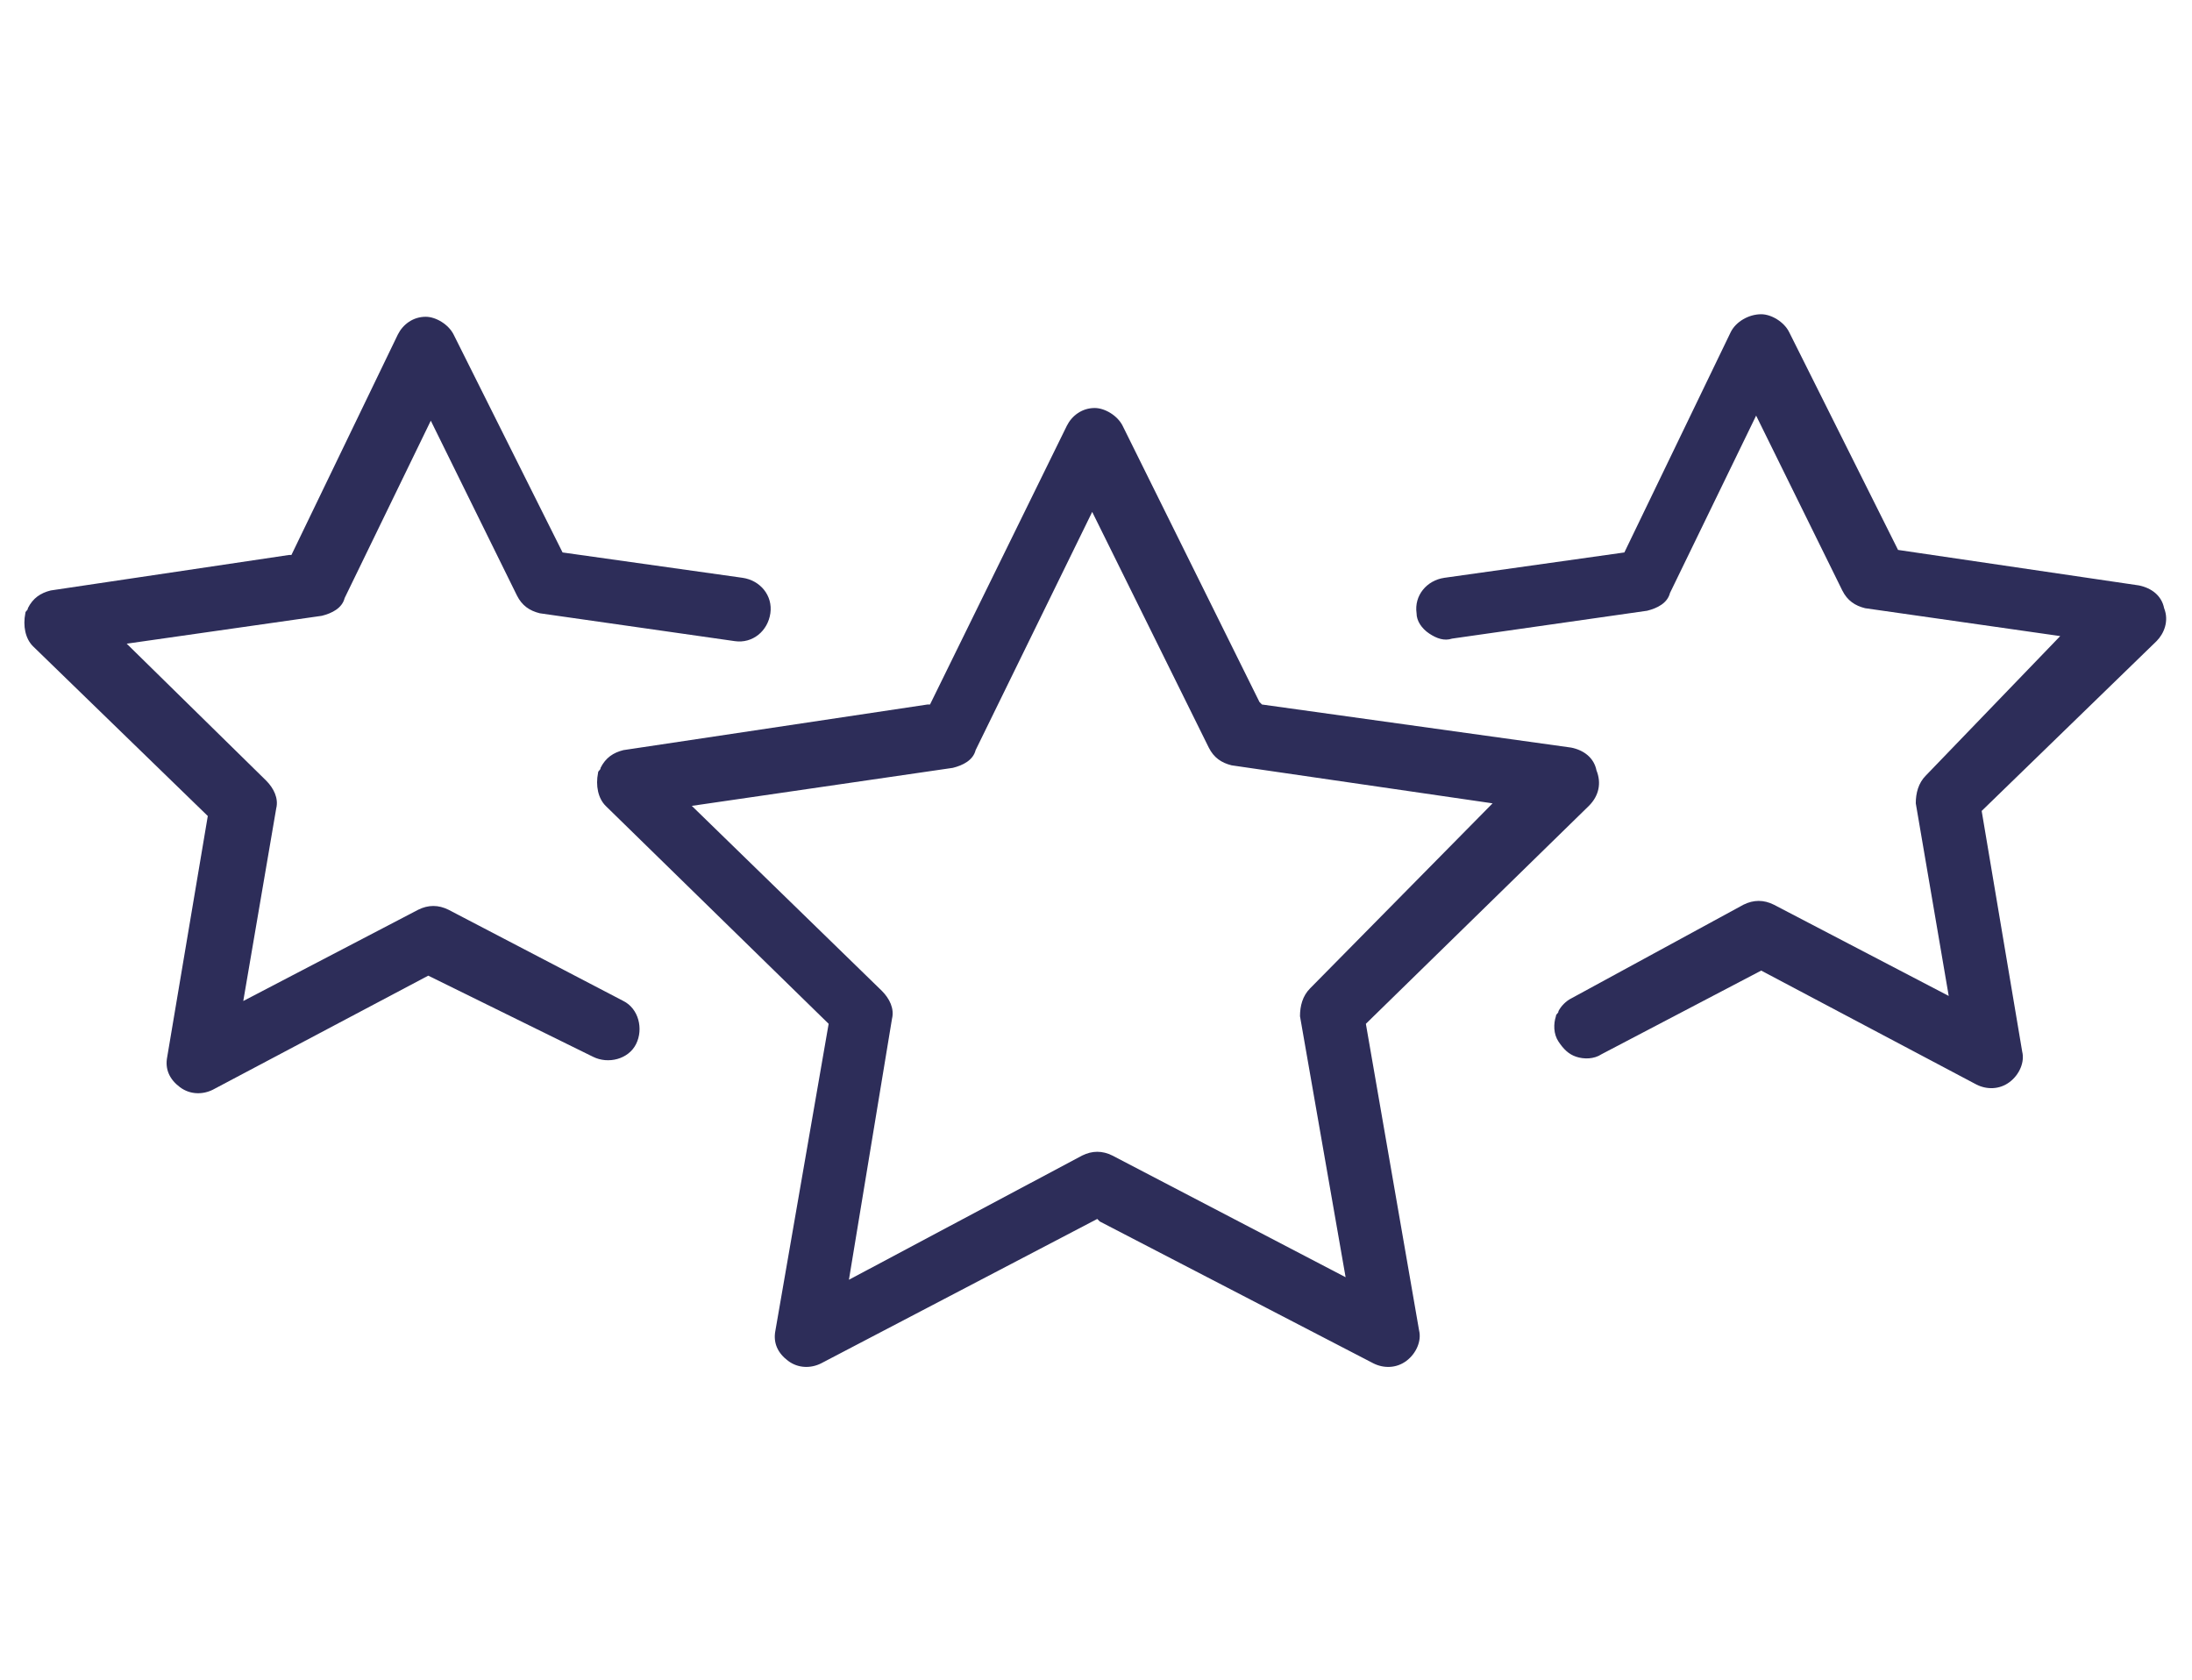
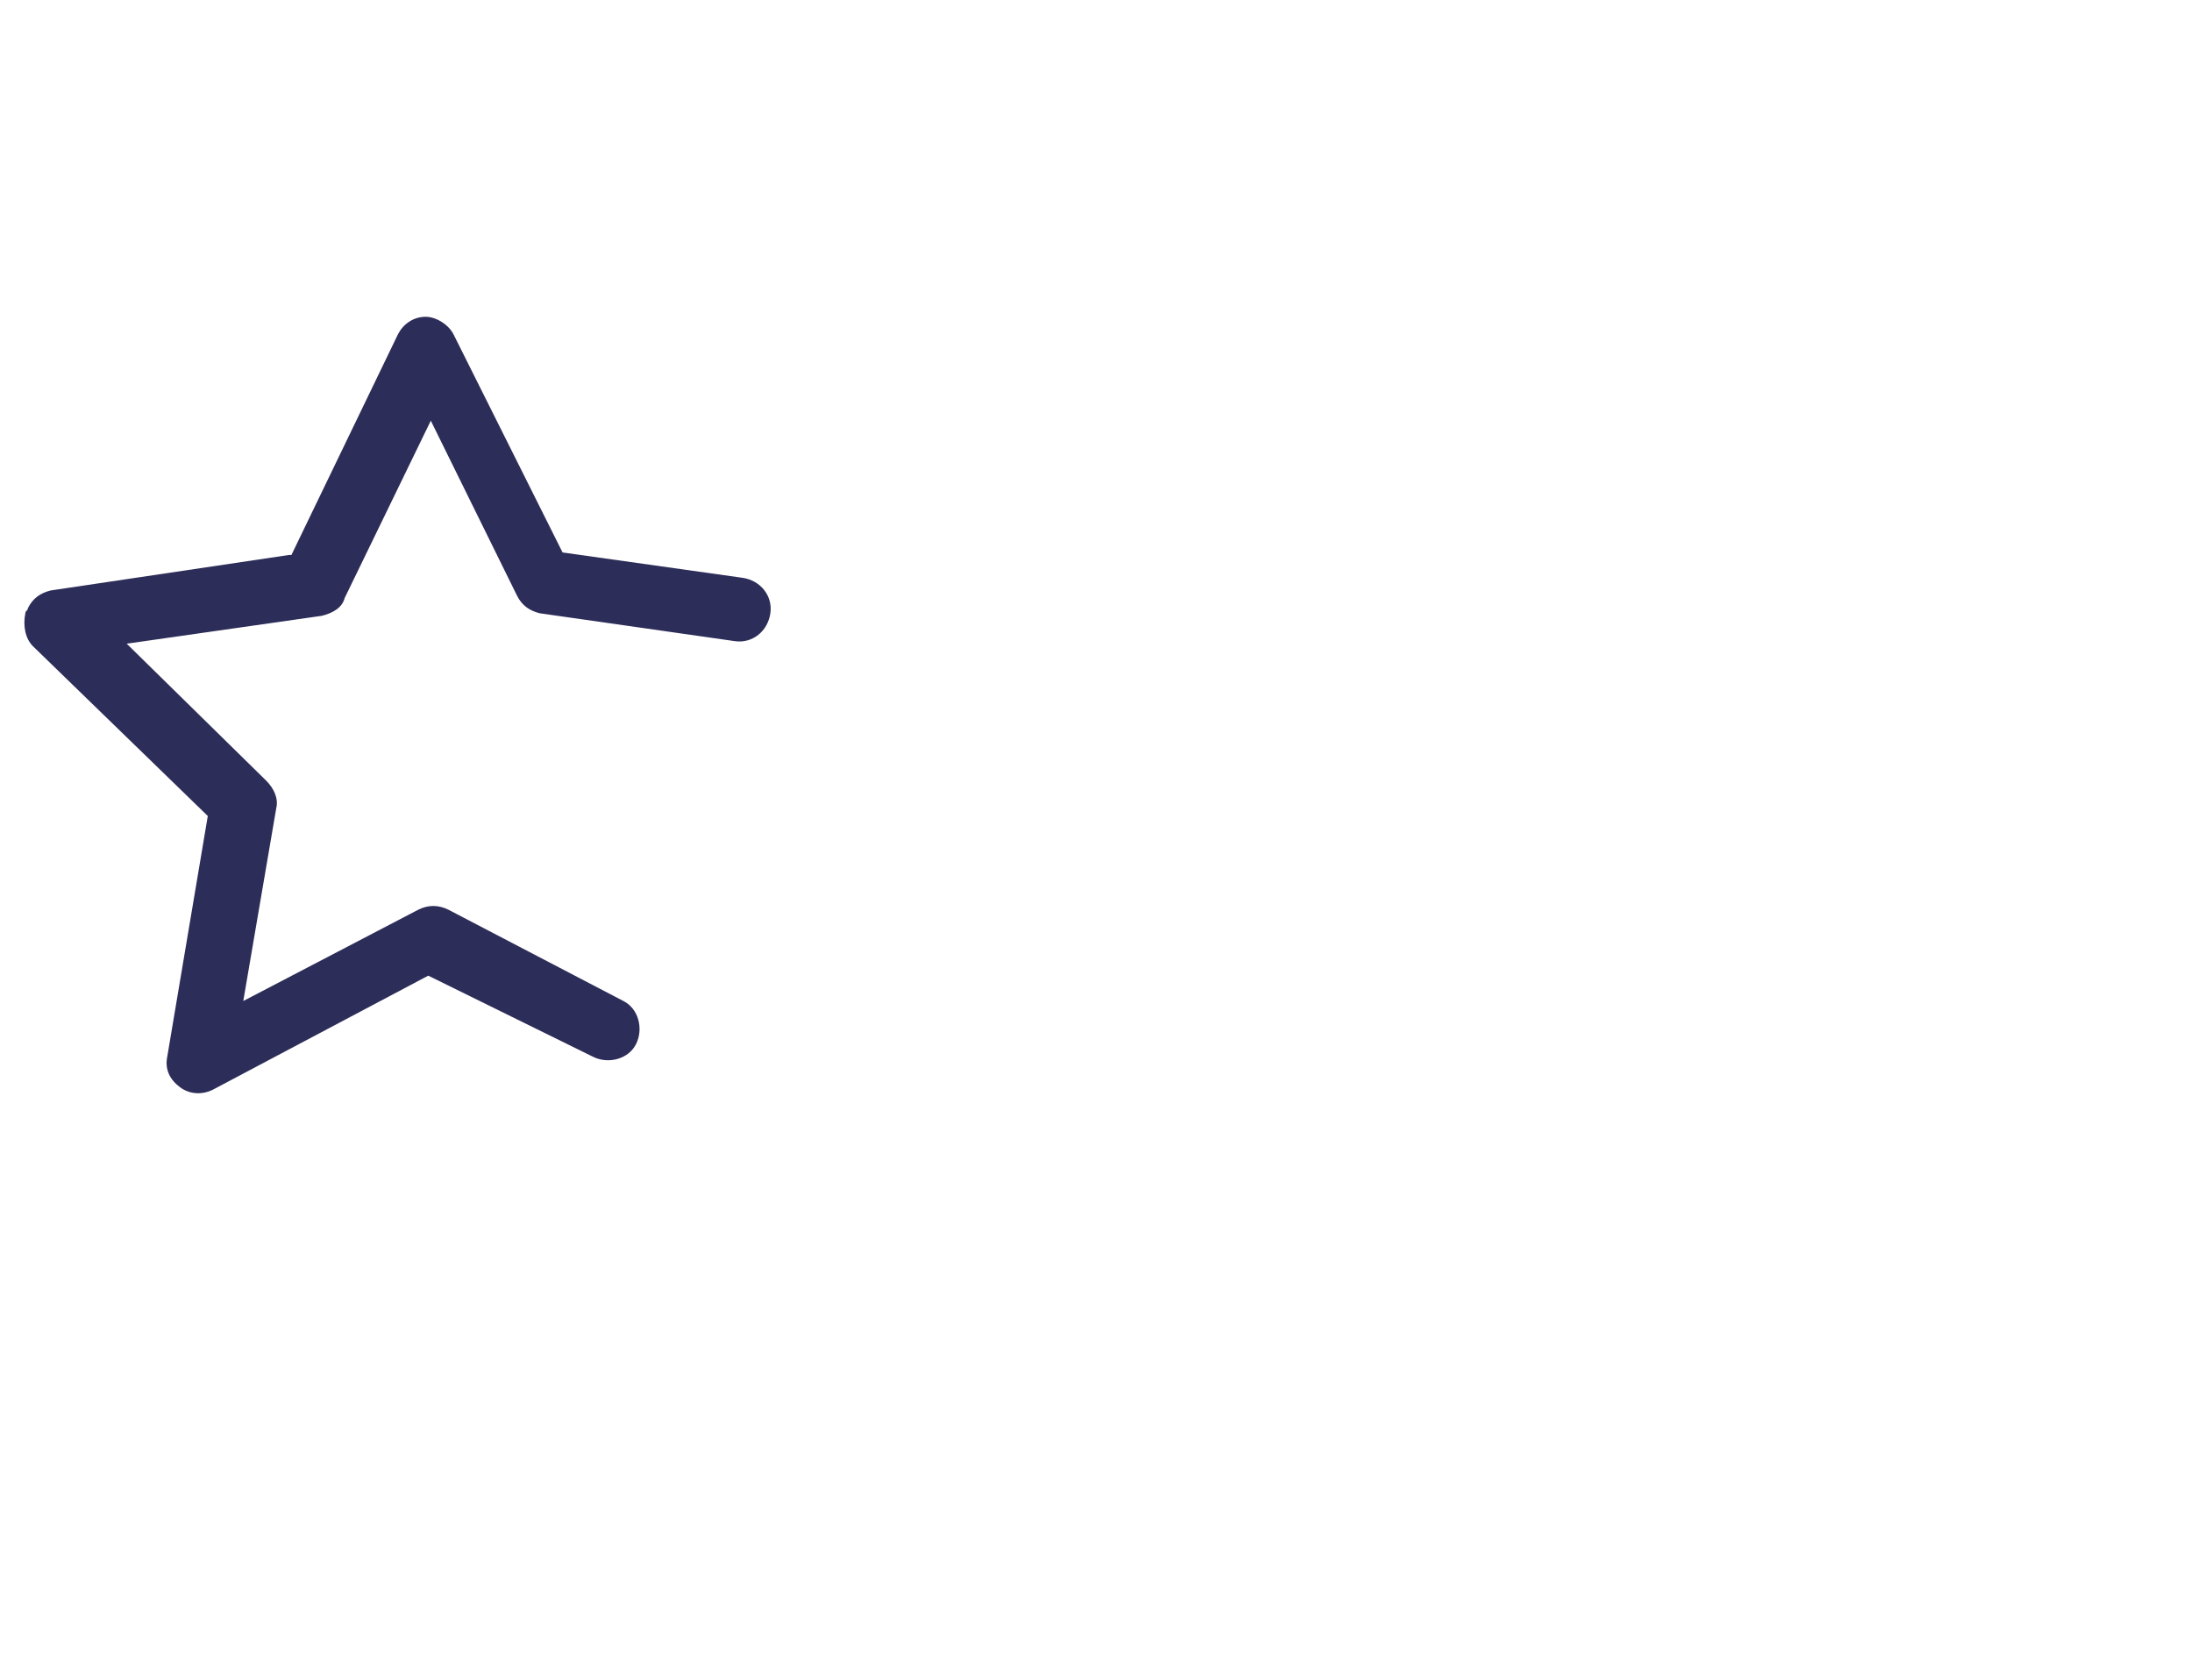
<svg xmlns="http://www.w3.org/2000/svg" version="1.1" id="Layer_2" x="0px" y="0px" viewBox="0 0 86.5 66.3" style="enable-background:new 0 0 86.5 66.3;" xml:space="preserve">
  <style type="text/css">
	.st0{fill:#2D2D59;}
</style>
  <g>
-     <path class="st0" d="M63,30.4c-0.1-0.5-0.5-0.8-1-0.9l-12.2-1.7l-0.1-0.1l-5.4-10.9c-0.2-0.4-0.7-0.7-1.1-0.7   c-0.5,0-0.9,0.3-1.1,0.7l-5.4,11l-0.1,0l-12,1.8c-0.4,0.1-0.7,0.3-0.9,0.7c0,0.1-0.1,0.1-0.1,0.2c-0.1,0.5,0,1,0.3,1.3l8.8,8.6   l-2.1,12.1c-0.1,0.5,0.1,0.9,0.5,1.2c0.4,0.3,0.9,0.3,1.3,0.1l10.9-5.7l0.1,0.1l10.8,5.6c0.4,0.2,0.9,0.2,1.3-0.1   c0.4-0.3,0.6-0.8,0.5-1.2l-2.1-12.1l8.8-8.6C63.1,31.4,63.2,30.9,63,30.4z M51.7,39c-0.3,0.3-0.4,0.7-0.4,1.1l0,0l1.8,10.3   l-9.2-4.8c-0.4-0.2-0.8-0.2-1.2,0l-9.2,4.9l1.7-10.3c0.1-0.4-0.1-0.8-0.4-1.1l-7.5-7.3l10.3-1.5c0.4-0.1,0.8-0.3,0.9-0.7l4.6-9.4   l4.6,9.3c0.2,0.4,0.5,0.6,0.9,0.7l10.3,1.5L51.7,39z" />
    <path class="st0" d="M23.4,41.7c0.6,0.3,1.4,0.1,1.7-0.5c0,0,0,0,0,0c0.3-0.6,0.1-1.4-0.5-1.7l-6.9-3.6c-0.4-0.2-0.8-0.2-1.2,0   l-6.9,3.6l1.3-7.6c0.1-0.4-0.1-0.8-0.4-1.1L5,25.4l7.7-1.1c0.4-0.1,0.8-0.3,0.9-0.7l3.4-7l3.4,6.9c0.2,0.4,0.5,0.6,0.9,0.7l7.7,1.1   c0.7,0.1,1.3-0.4,1.4-1.1c0.1-0.7-0.4-1.3-1.1-1.4l-7.1-1l-4.3-8.6c-0.2-0.4-0.7-0.7-1.1-0.7c-0.5,0-0.9,0.3-1.1,0.7l-4.2,8.7   l-0.1,0l-9.4,1.4c-0.4,0.1-0.7,0.3-0.9,0.7c0,0.1-0.1,0.1-0.1,0.2c-0.1,0.5,0,1,0.3,1.3l6.9,6.7l-1.6,9.5c-0.1,0.5,0.1,0.9,0.5,1.2   c0.4,0.3,0.9,0.3,1.3,0.1l8.5-4.5L23.4,41.7z" />
-     <path class="st0" d="M68.3,13.1l-4.2,8.7l-7.1,1c-0.7,0.1-1.2,0.7-1.1,1.4c0,0.3,0.2,0.6,0.5,0.8c0.3,0.2,0.6,0.3,0.9,0.2l7.7-1.1   c0.4-0.1,0.8-0.3,0.9-0.7l3.4-7l3.4,6.9c0.2,0.4,0.5,0.6,0.9,0.7l7.7,1.1L76,30.6c-0.3,0.3-0.4,0.7-0.4,1.1l1.3,7.6l-6.9-3.6   c-0.4-0.2-0.8-0.2-1.2,0L62,39.4c-0.2,0.1-0.4,0.3-0.5,0.5c0,0.1-0.1,0.1-0.1,0.2c-0.1,0.3-0.1,0.7,0.1,1c0.2,0.3,0.4,0.5,0.7,0.6   c0.3,0.1,0.7,0.1,1-0.1l6.3-3.3l8.5,4.5c0.4,0.2,0.9,0.2,1.3-0.1c0.4-0.3,0.6-0.8,0.5-1.2L78.2,32l6.9-6.7c0.3-0.3,0.5-0.8,0.3-1.3   c-0.1-0.5-0.5-0.8-1-0.9l-9.5-1.4l-4.3-8.6c-0.2-0.4-0.7-0.7-1.1-0.7C69,12.4,68.5,12.7,68.3,13.1z" />
  </g>
</svg>